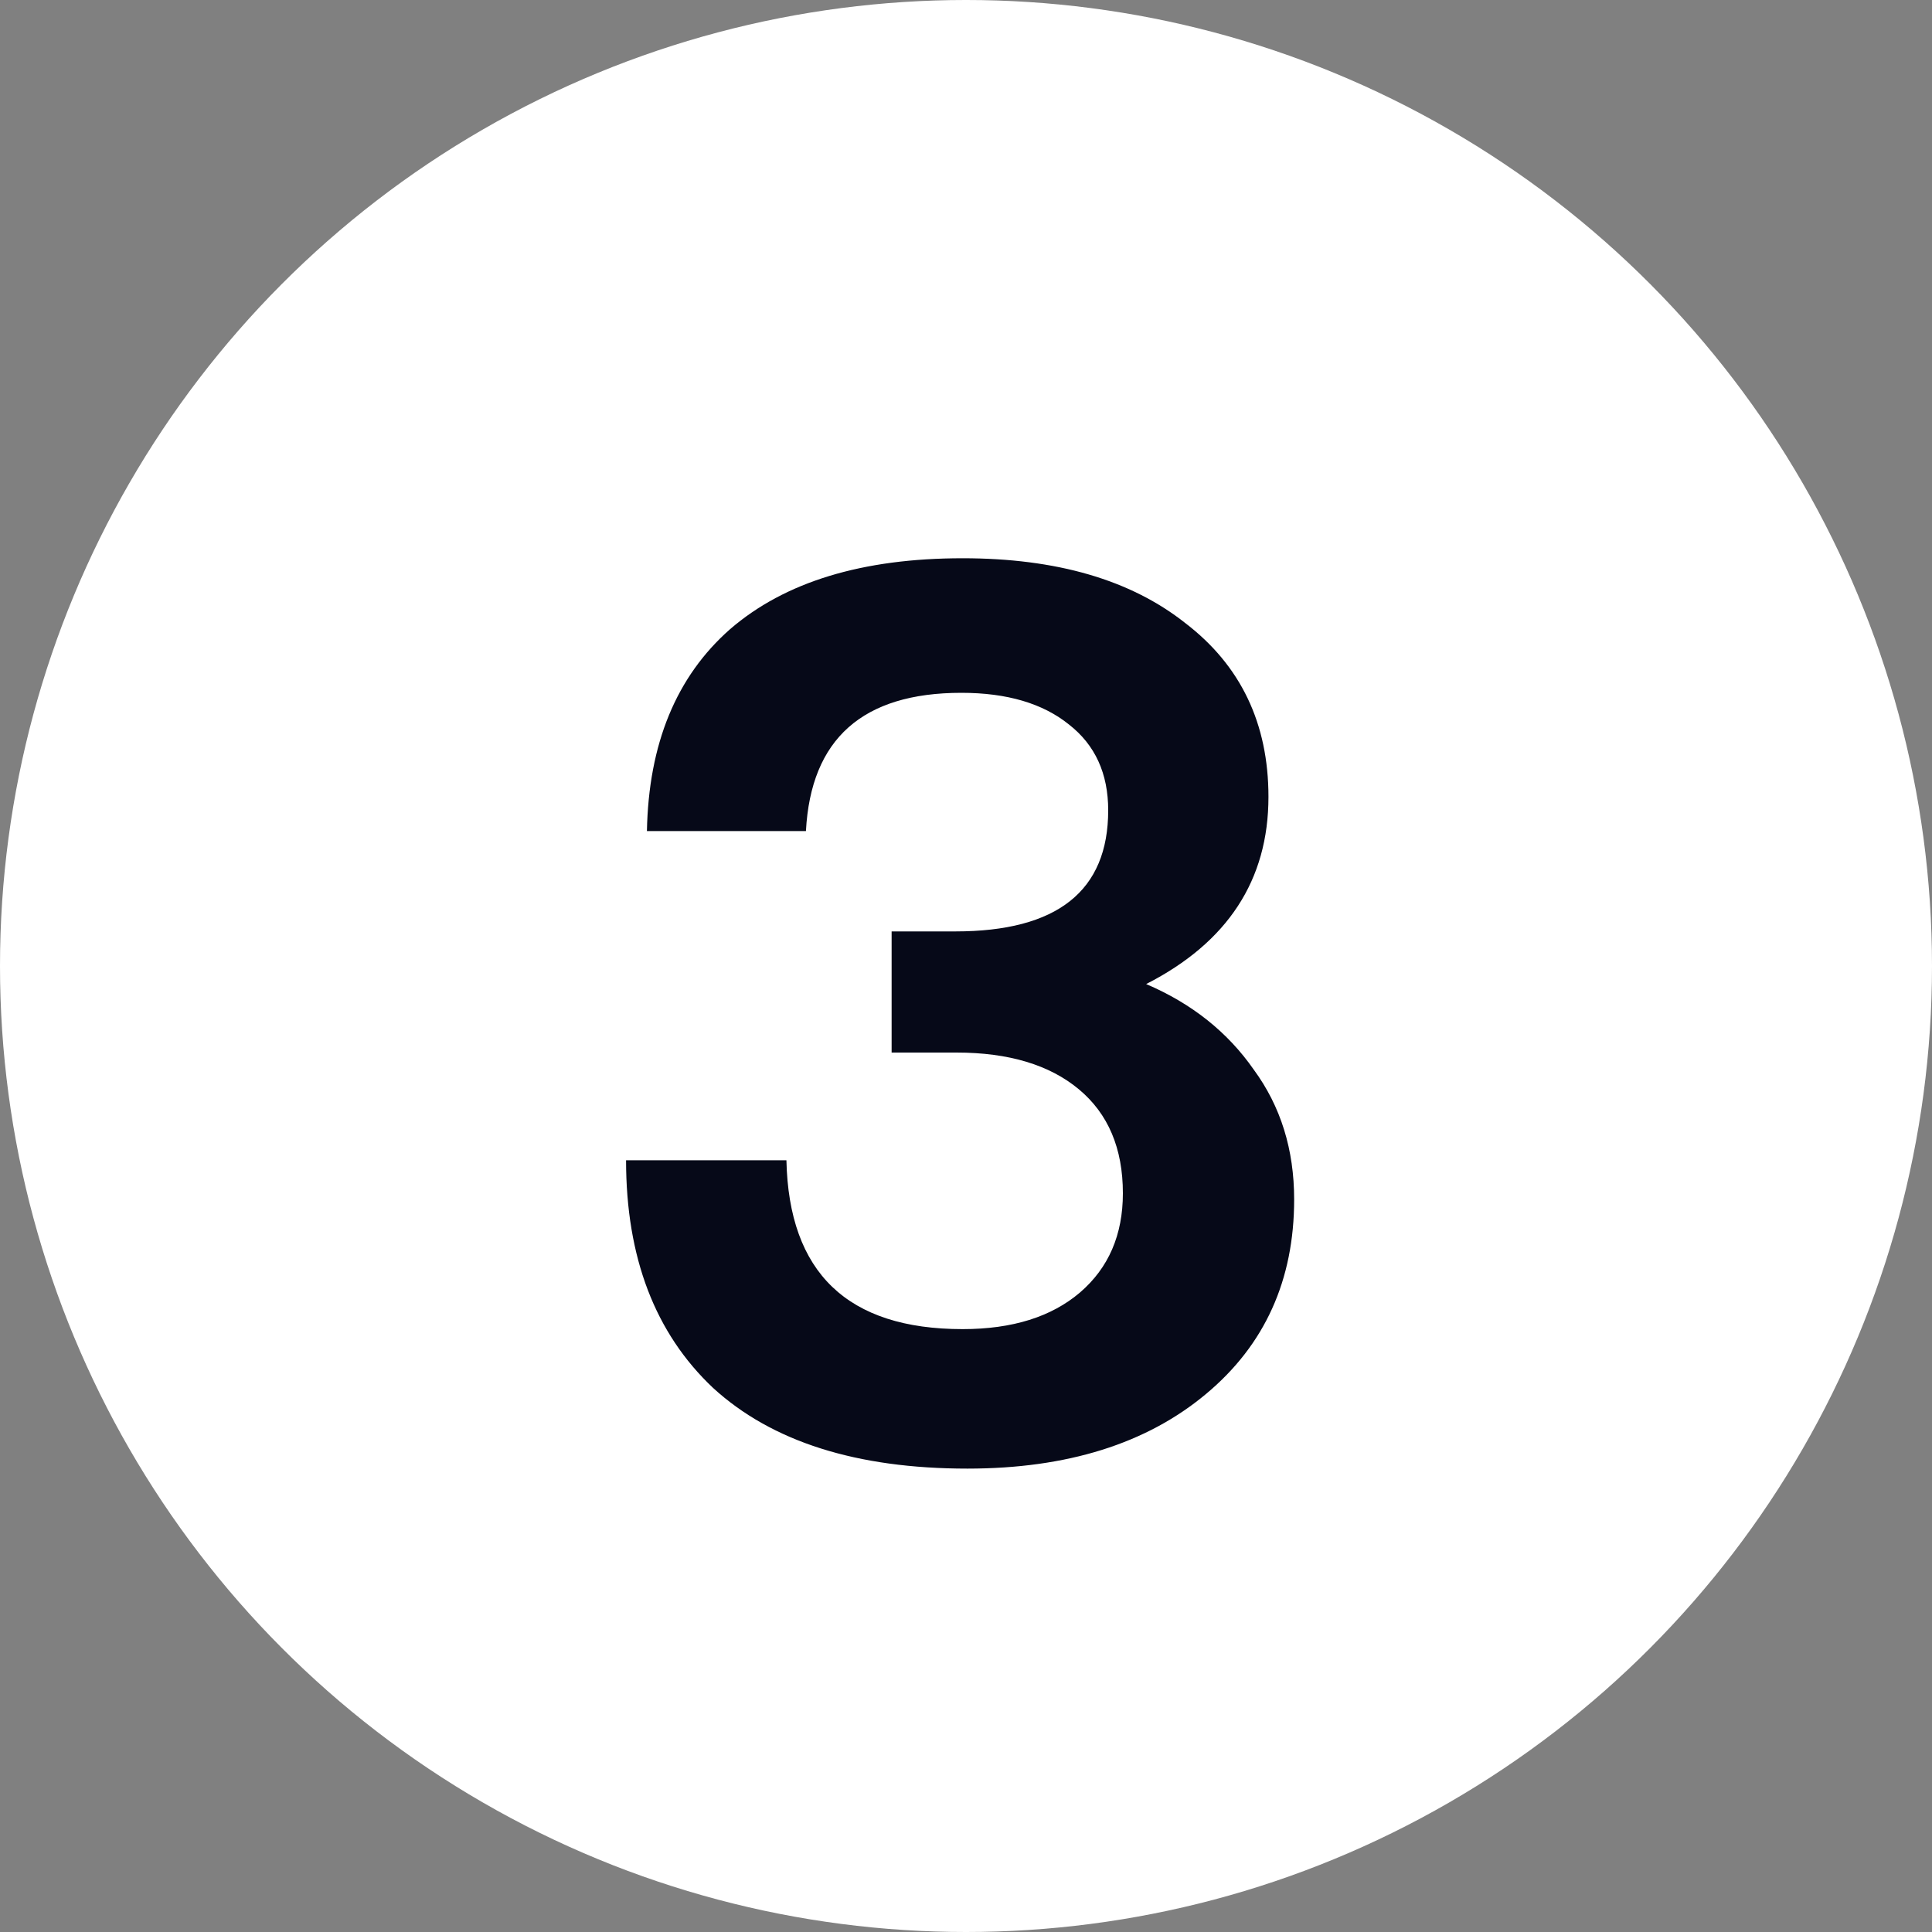
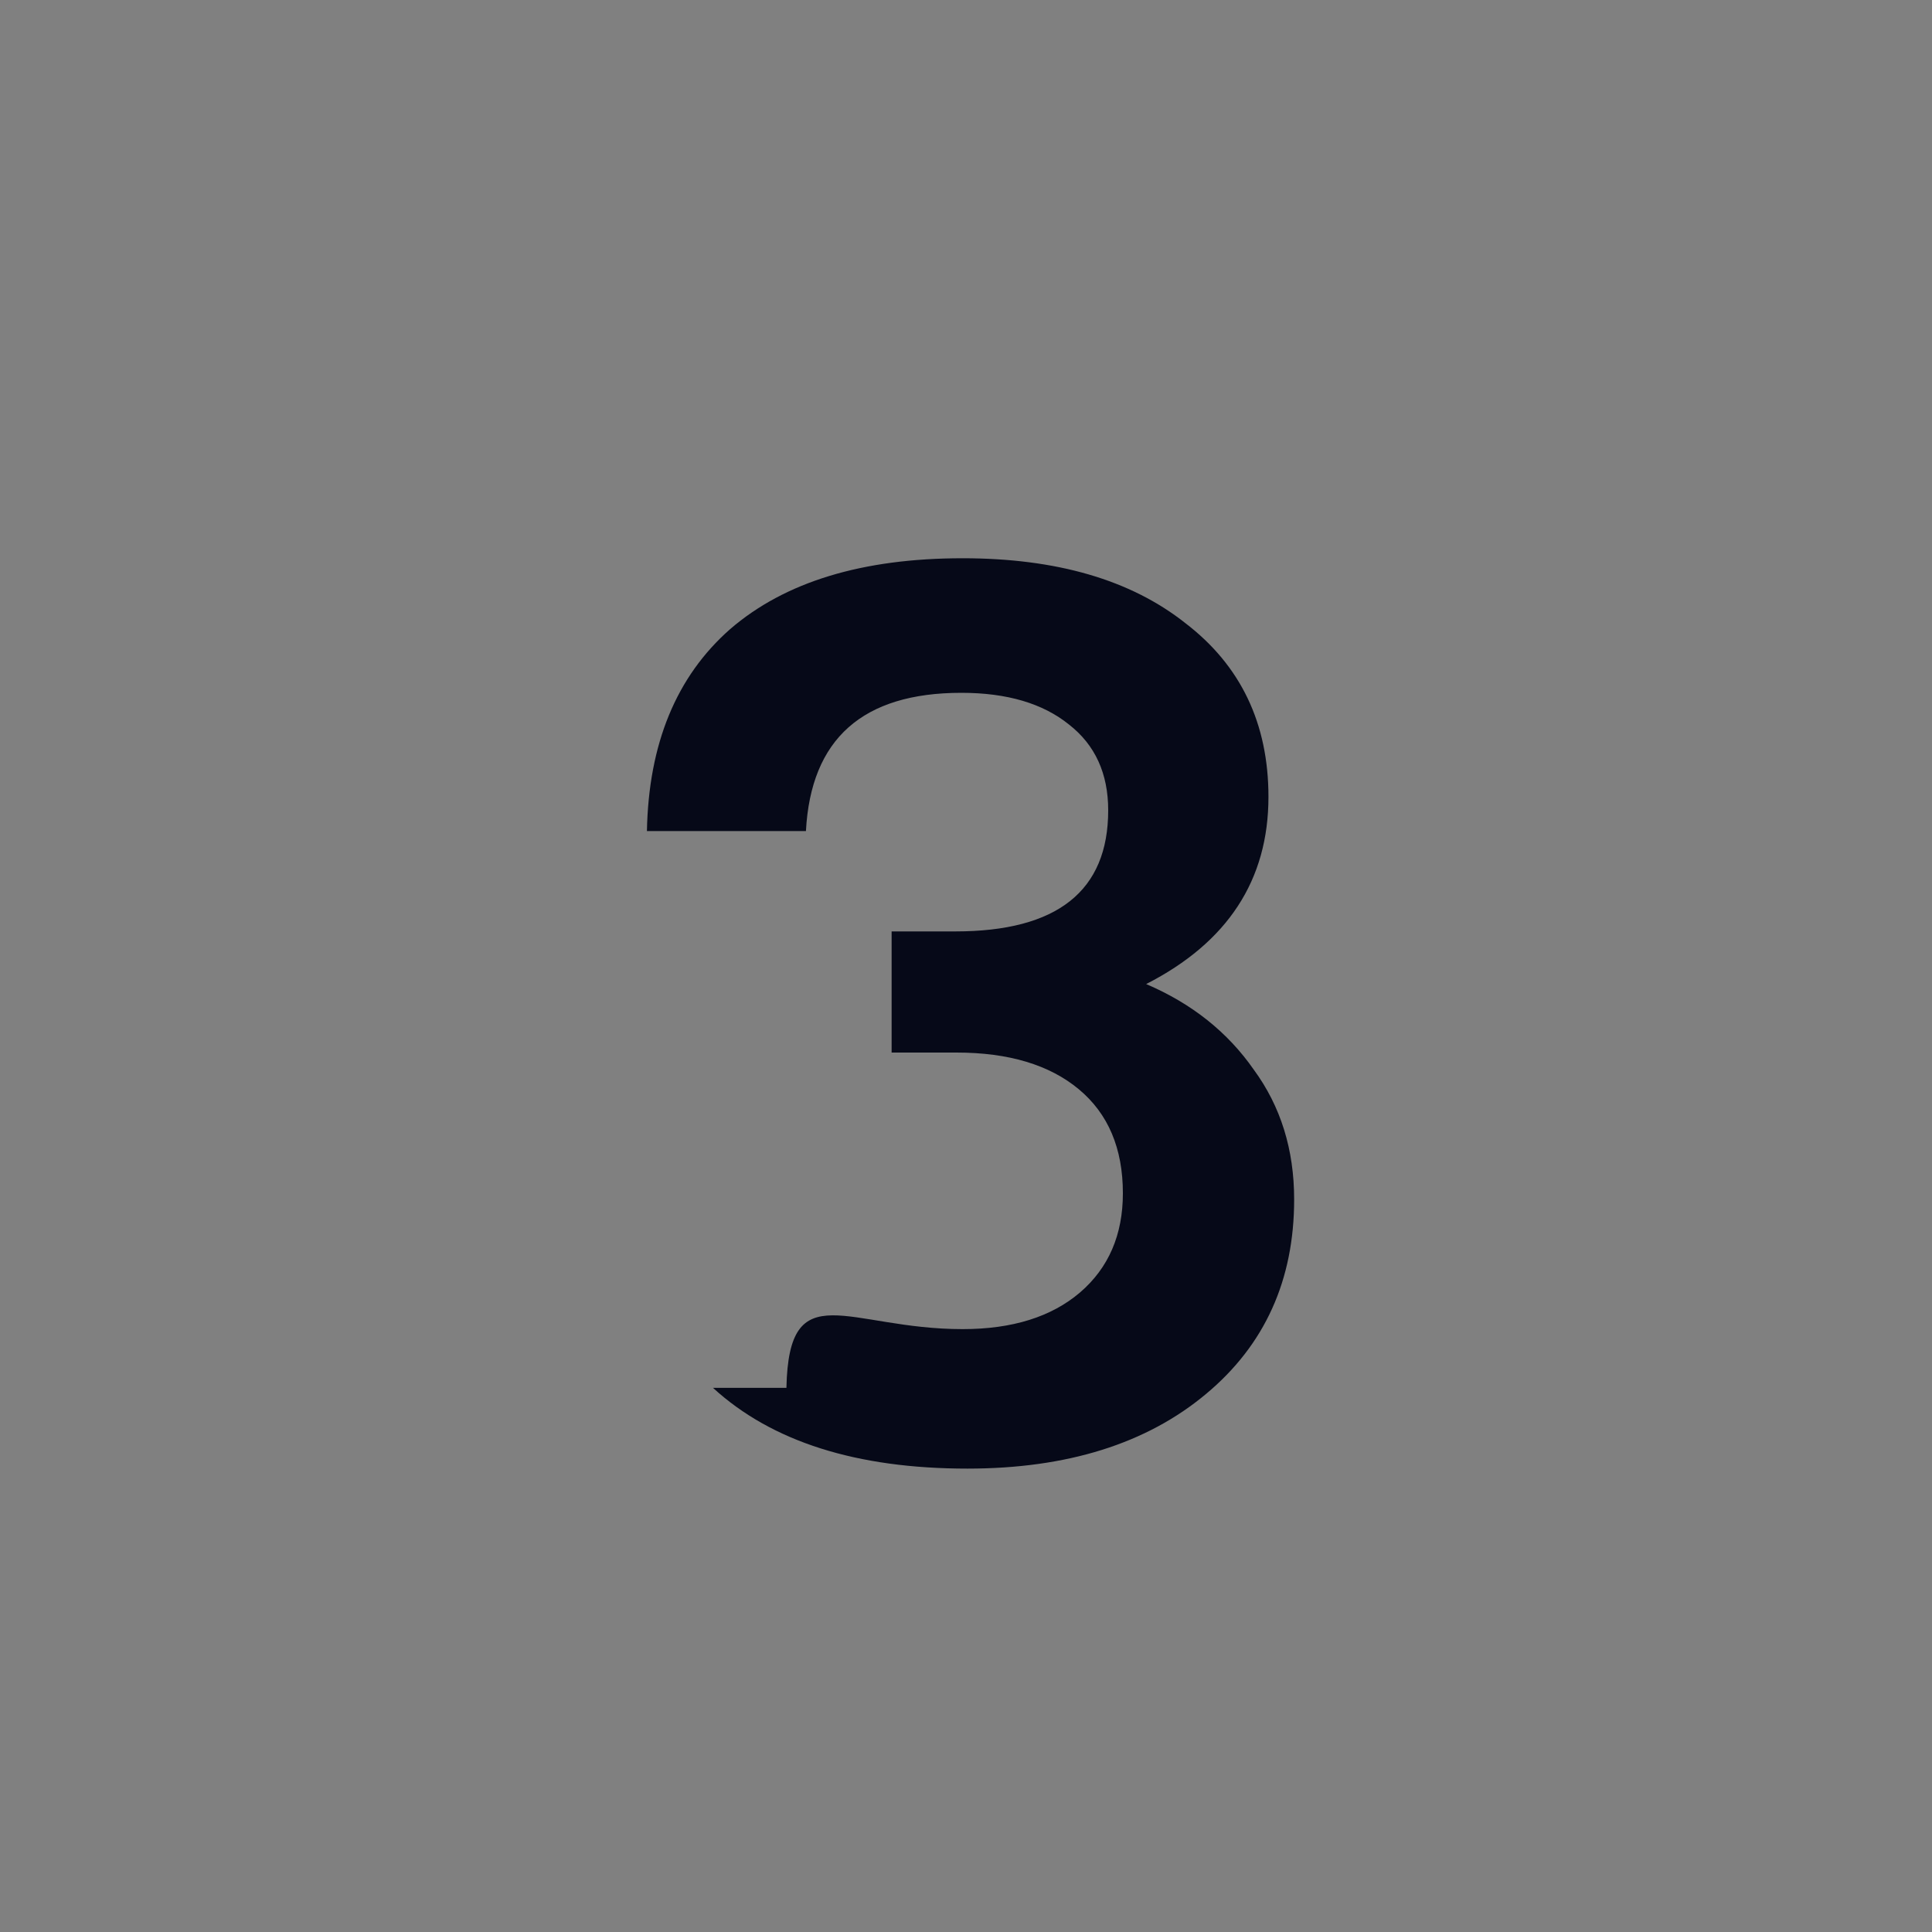
<svg xmlns="http://www.w3.org/2000/svg" width="20" height="20" viewBox="0 0 20 20" fill="none">
  <rect x="0" y="0" width="20" height="20" fill="#808080" stroke="none" />
-   <circle cx="10" cy="10" r="10" fill="white" />
-   <path d="M11.865 10.187C12.338 10.389 12.709 10.685 12.979 11.073C13.258 11.453 13.397 11.901 13.397 12.416C13.397 13.252 13.093 13.923 12.485 14.43C11.869 14.945 11.046 15.203 10.015 15.203C8.867 15.203 7.989 14.924 7.381 14.367C6.781 13.801 6.481 13.016 6.481 12.011H8.141C8.166 13.176 8.774 13.759 9.965 13.759C10.48 13.759 10.885 13.632 11.181 13.379C11.476 13.125 11.624 12.783 11.624 12.353C11.624 11.888 11.472 11.529 11.168 11.276C10.864 11.023 10.442 10.896 9.901 10.896H9.23V9.642H9.889C10.944 9.642 11.472 9.224 11.472 8.388C11.472 8.008 11.337 7.712 11.067 7.501C10.796 7.282 10.425 7.172 9.952 7.172C8.93 7.172 8.394 7.649 8.343 8.603H6.697C6.714 7.7 7.001 7.003 7.558 6.513C8.124 6.024 8.926 5.779 9.965 5.779C10.936 5.779 11.704 6.002 12.27 6.45C12.844 6.889 13.131 7.489 13.131 8.249C13.131 9.11 12.709 9.756 11.865 10.187Z" fill="#060918" />
+   <path d="M11.865 10.187C12.338 10.389 12.709 10.685 12.979 11.073C13.258 11.453 13.397 11.901 13.397 12.416C13.397 13.252 13.093 13.923 12.485 14.43C11.869 14.945 11.046 15.203 10.015 15.203C8.867 15.203 7.989 14.924 7.381 14.367H8.141C8.166 13.176 8.774 13.759 9.965 13.759C10.48 13.759 10.885 13.632 11.181 13.379C11.476 13.125 11.624 12.783 11.624 12.353C11.624 11.888 11.472 11.529 11.168 11.276C10.864 11.023 10.442 10.896 9.901 10.896H9.23V9.642H9.889C10.944 9.642 11.472 9.224 11.472 8.388C11.472 8.008 11.337 7.712 11.067 7.501C10.796 7.282 10.425 7.172 9.952 7.172C8.93 7.172 8.394 7.649 8.343 8.603H6.697C6.714 7.7 7.001 7.003 7.558 6.513C8.124 6.024 8.926 5.779 9.965 5.779C10.936 5.779 11.704 6.002 12.27 6.45C12.844 6.889 13.131 7.489 13.131 8.249C13.131 9.11 12.709 9.756 11.865 10.187Z" fill="#060918" />
</svg>